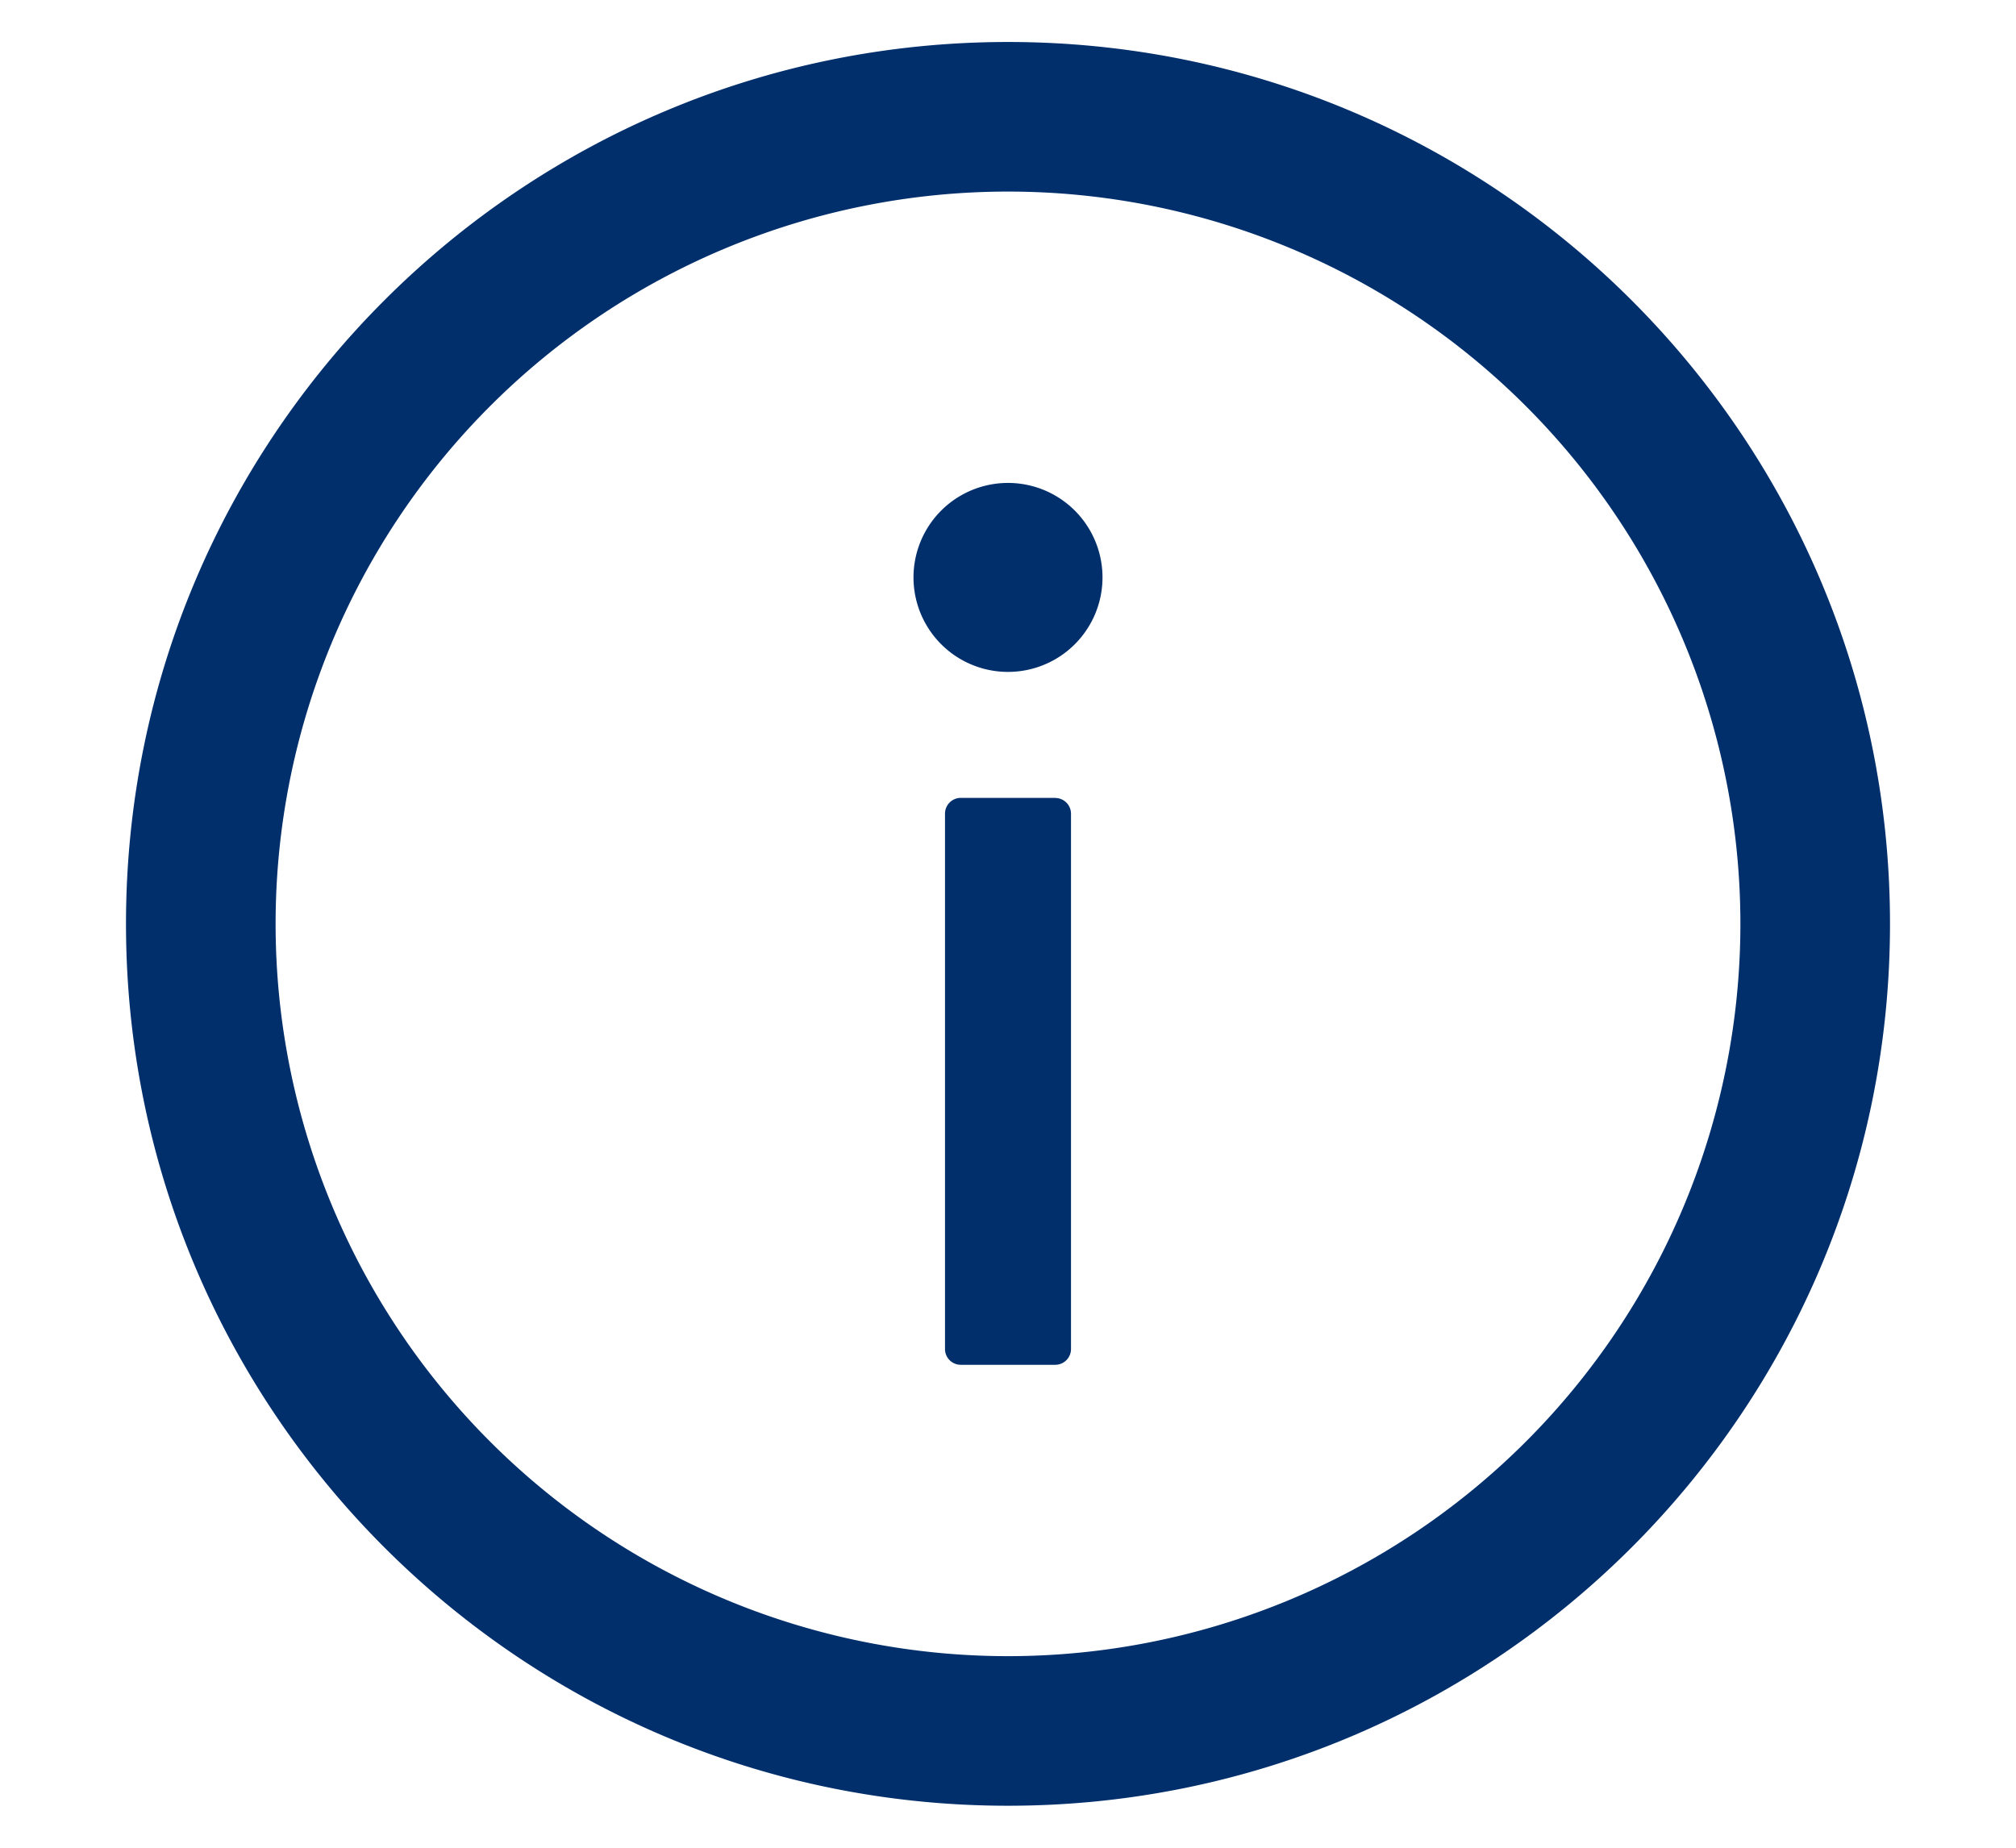
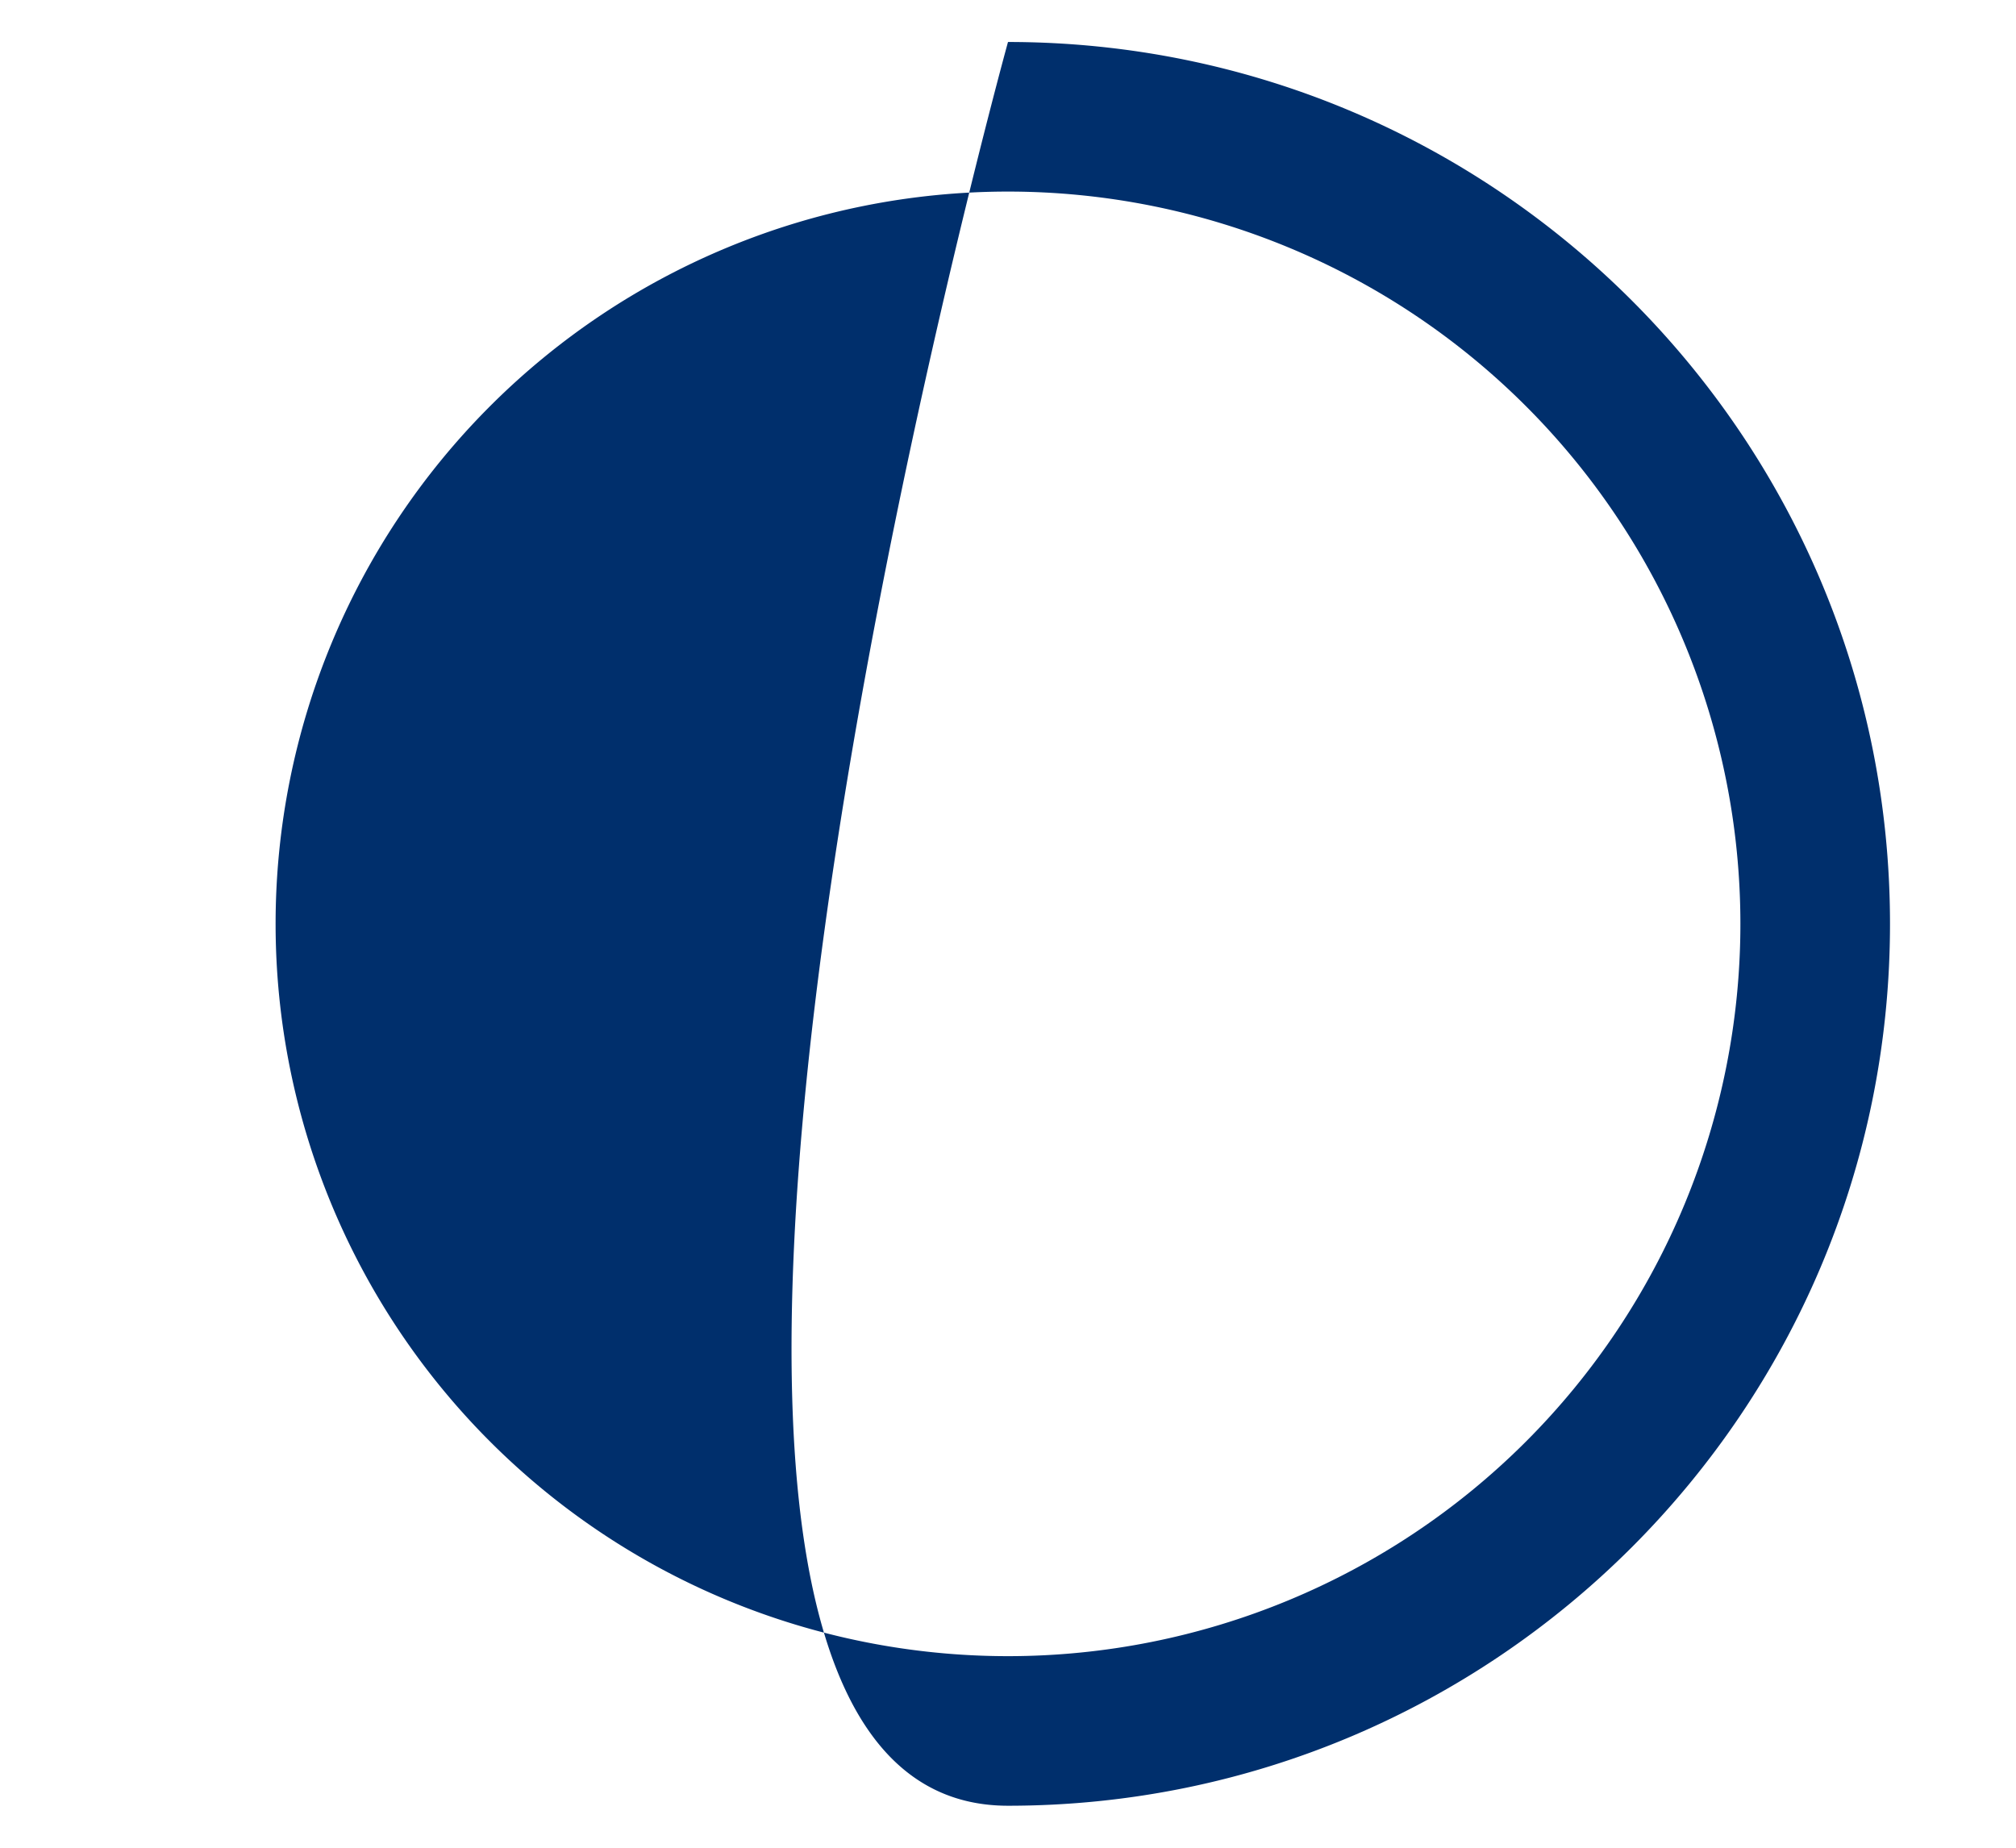
<svg xmlns="http://www.w3.org/2000/svg" width="24" height="22" fill="none">
-   <path d="M12 .5C6.202.5 1.5 5.202 1.5 11S6.202 21.5 12 21.5 22.5 16.798 22.5 11 17.798.5 12 .5Zm0 19.219A8.72 8.72 0 0 1 3.281 11 8.72 8.72 0 0 1 12 2.281 8.72 8.72 0 0 1 20.719 11 8.72 8.72 0 0 1 12 19.719Z" fill="#002F6C" />
-   <path d="M10.875 6.875a1.125 1.125 0 1 0 2.25 0 1.125 1.125 0 0 0-2.25 0ZM12.563 9.5h-1.126a.188.188 0 0 0-.187.188v6.374c0 .104.084.188.188.188h1.124a.188.188 0 0 0 .188-.188V9.688a.188.188 0 0 0-.188-.187Z" fill="#002F6C" />
+   <path d="M12 .5S6.202 21.5 12 21.5 22.5 16.798 22.5 11 17.798.5 12 .5Zm0 19.219A8.72 8.72 0 0 1 3.281 11 8.72 8.72 0 0 1 12 2.281 8.72 8.72 0 0 1 20.719 11 8.72 8.72 0 0 1 12 19.719Z" fill="#002F6C" />
</svg>